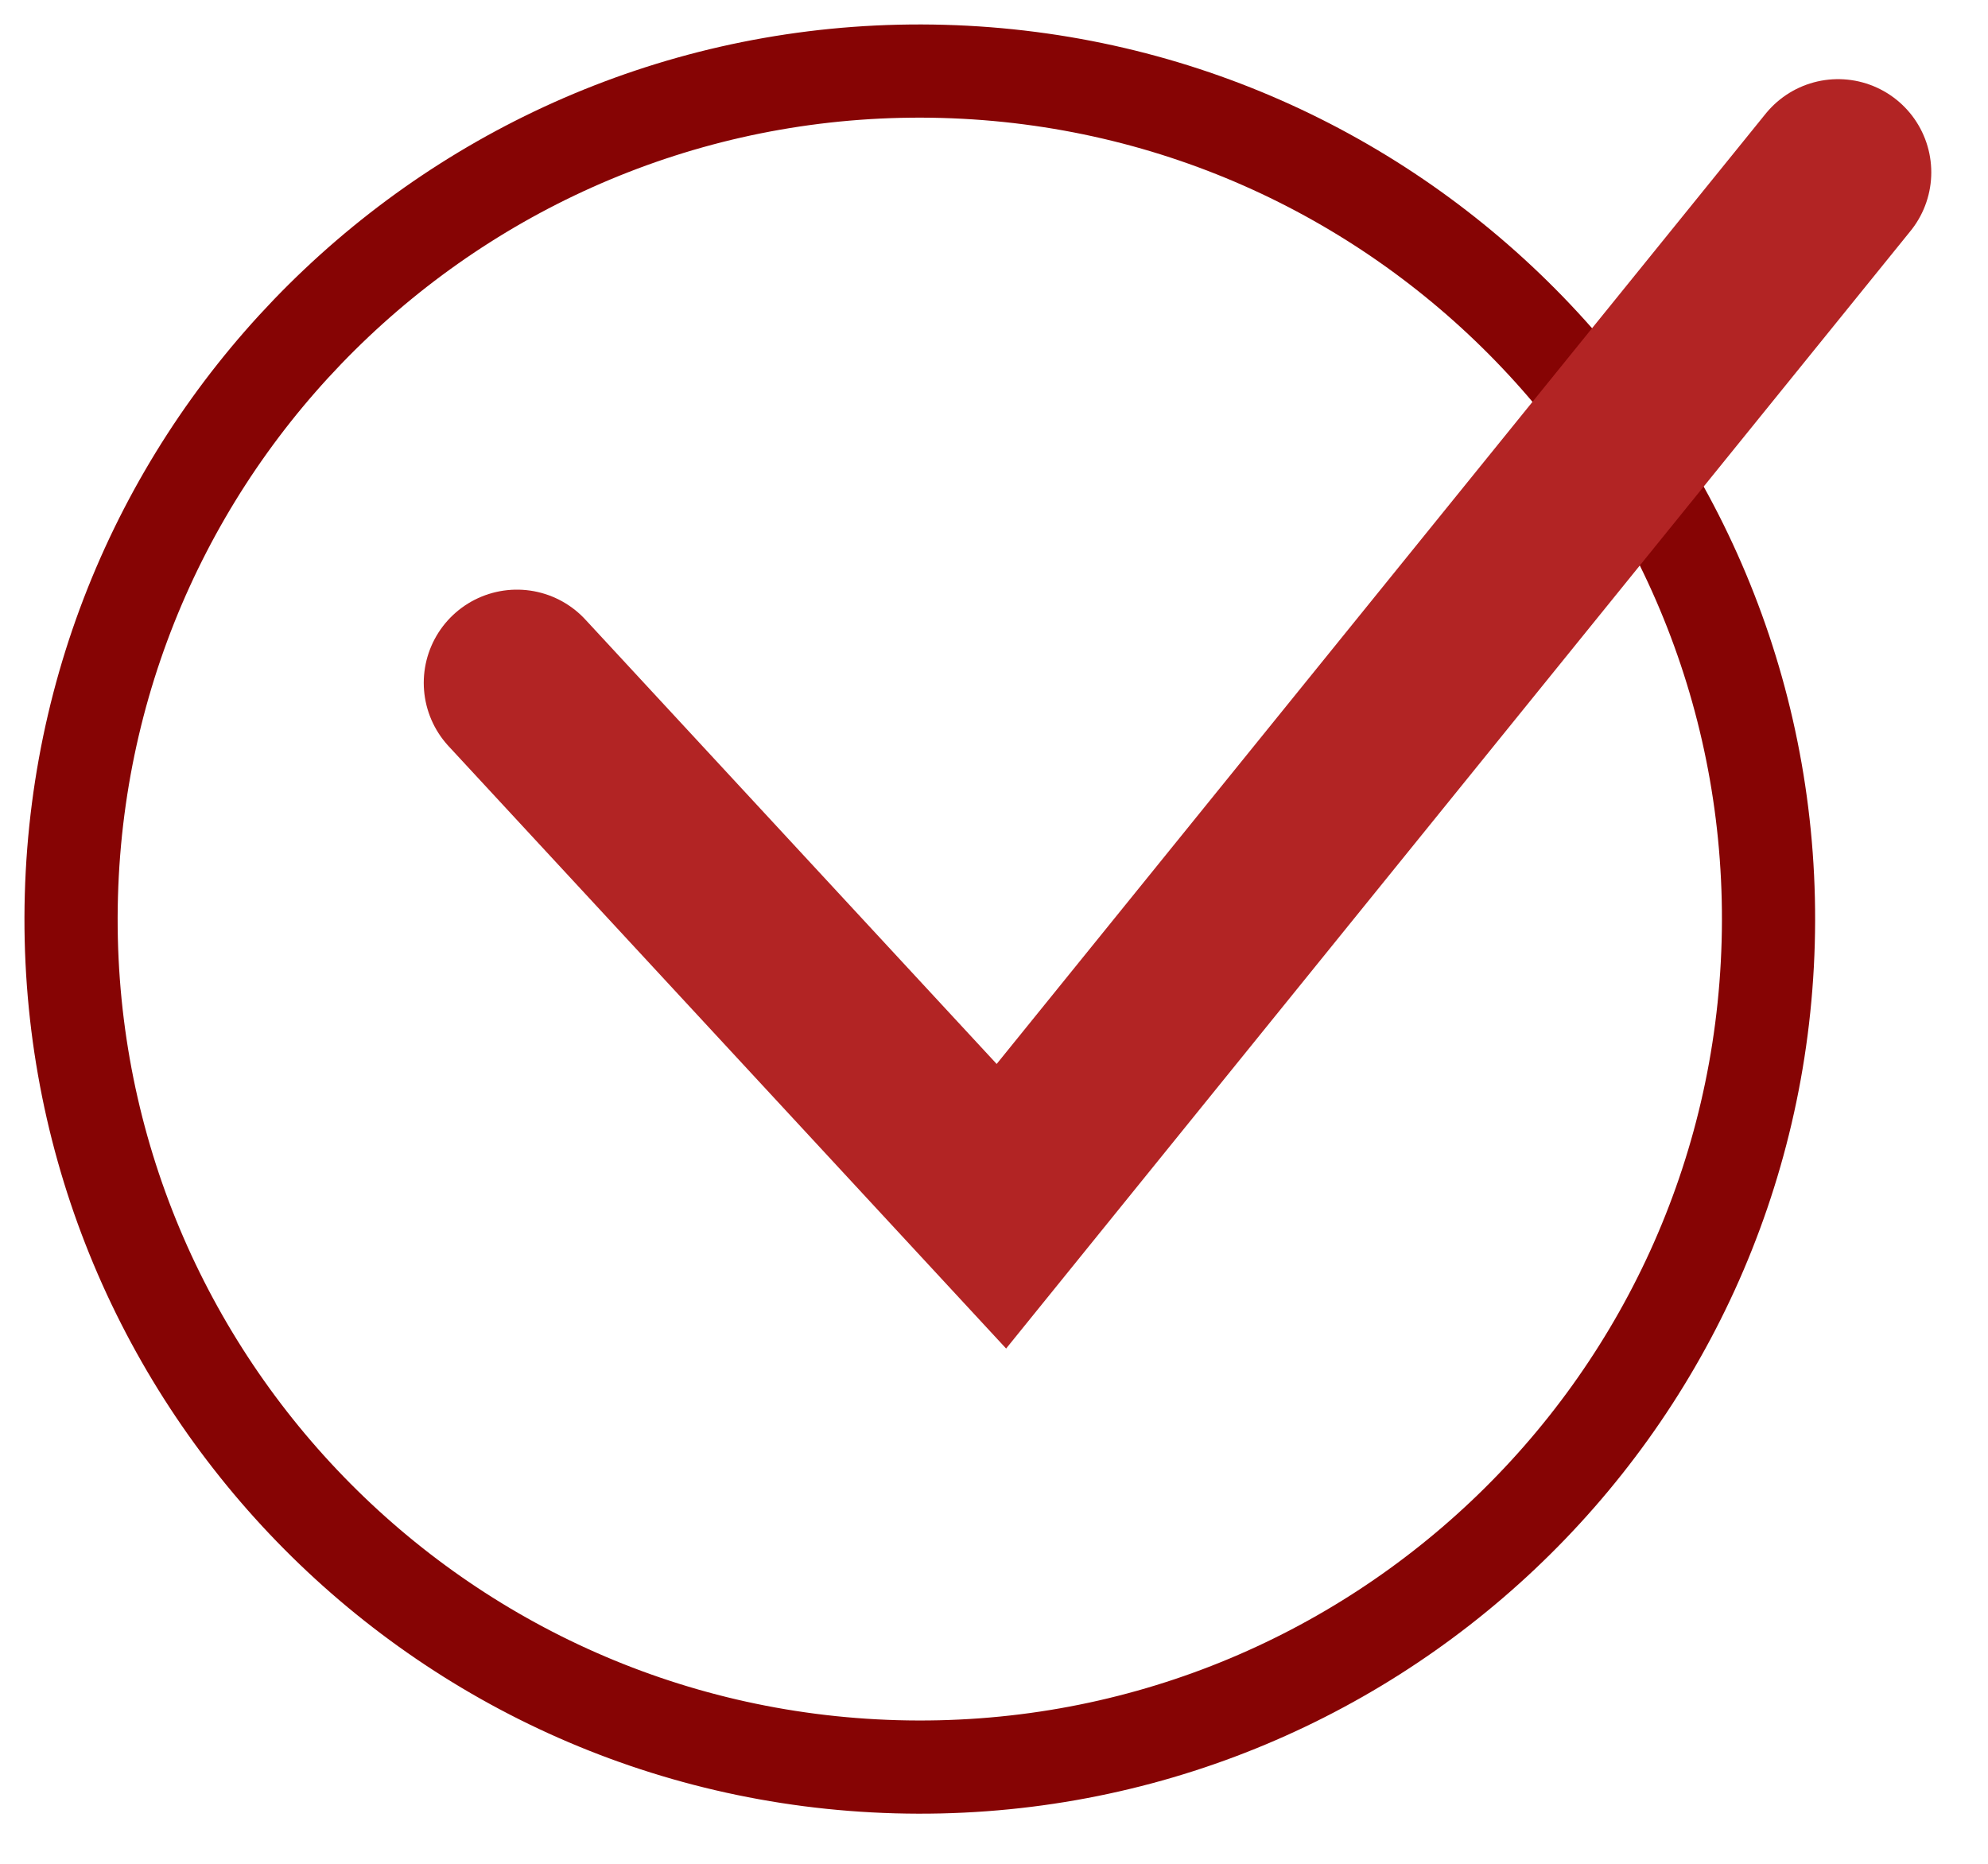
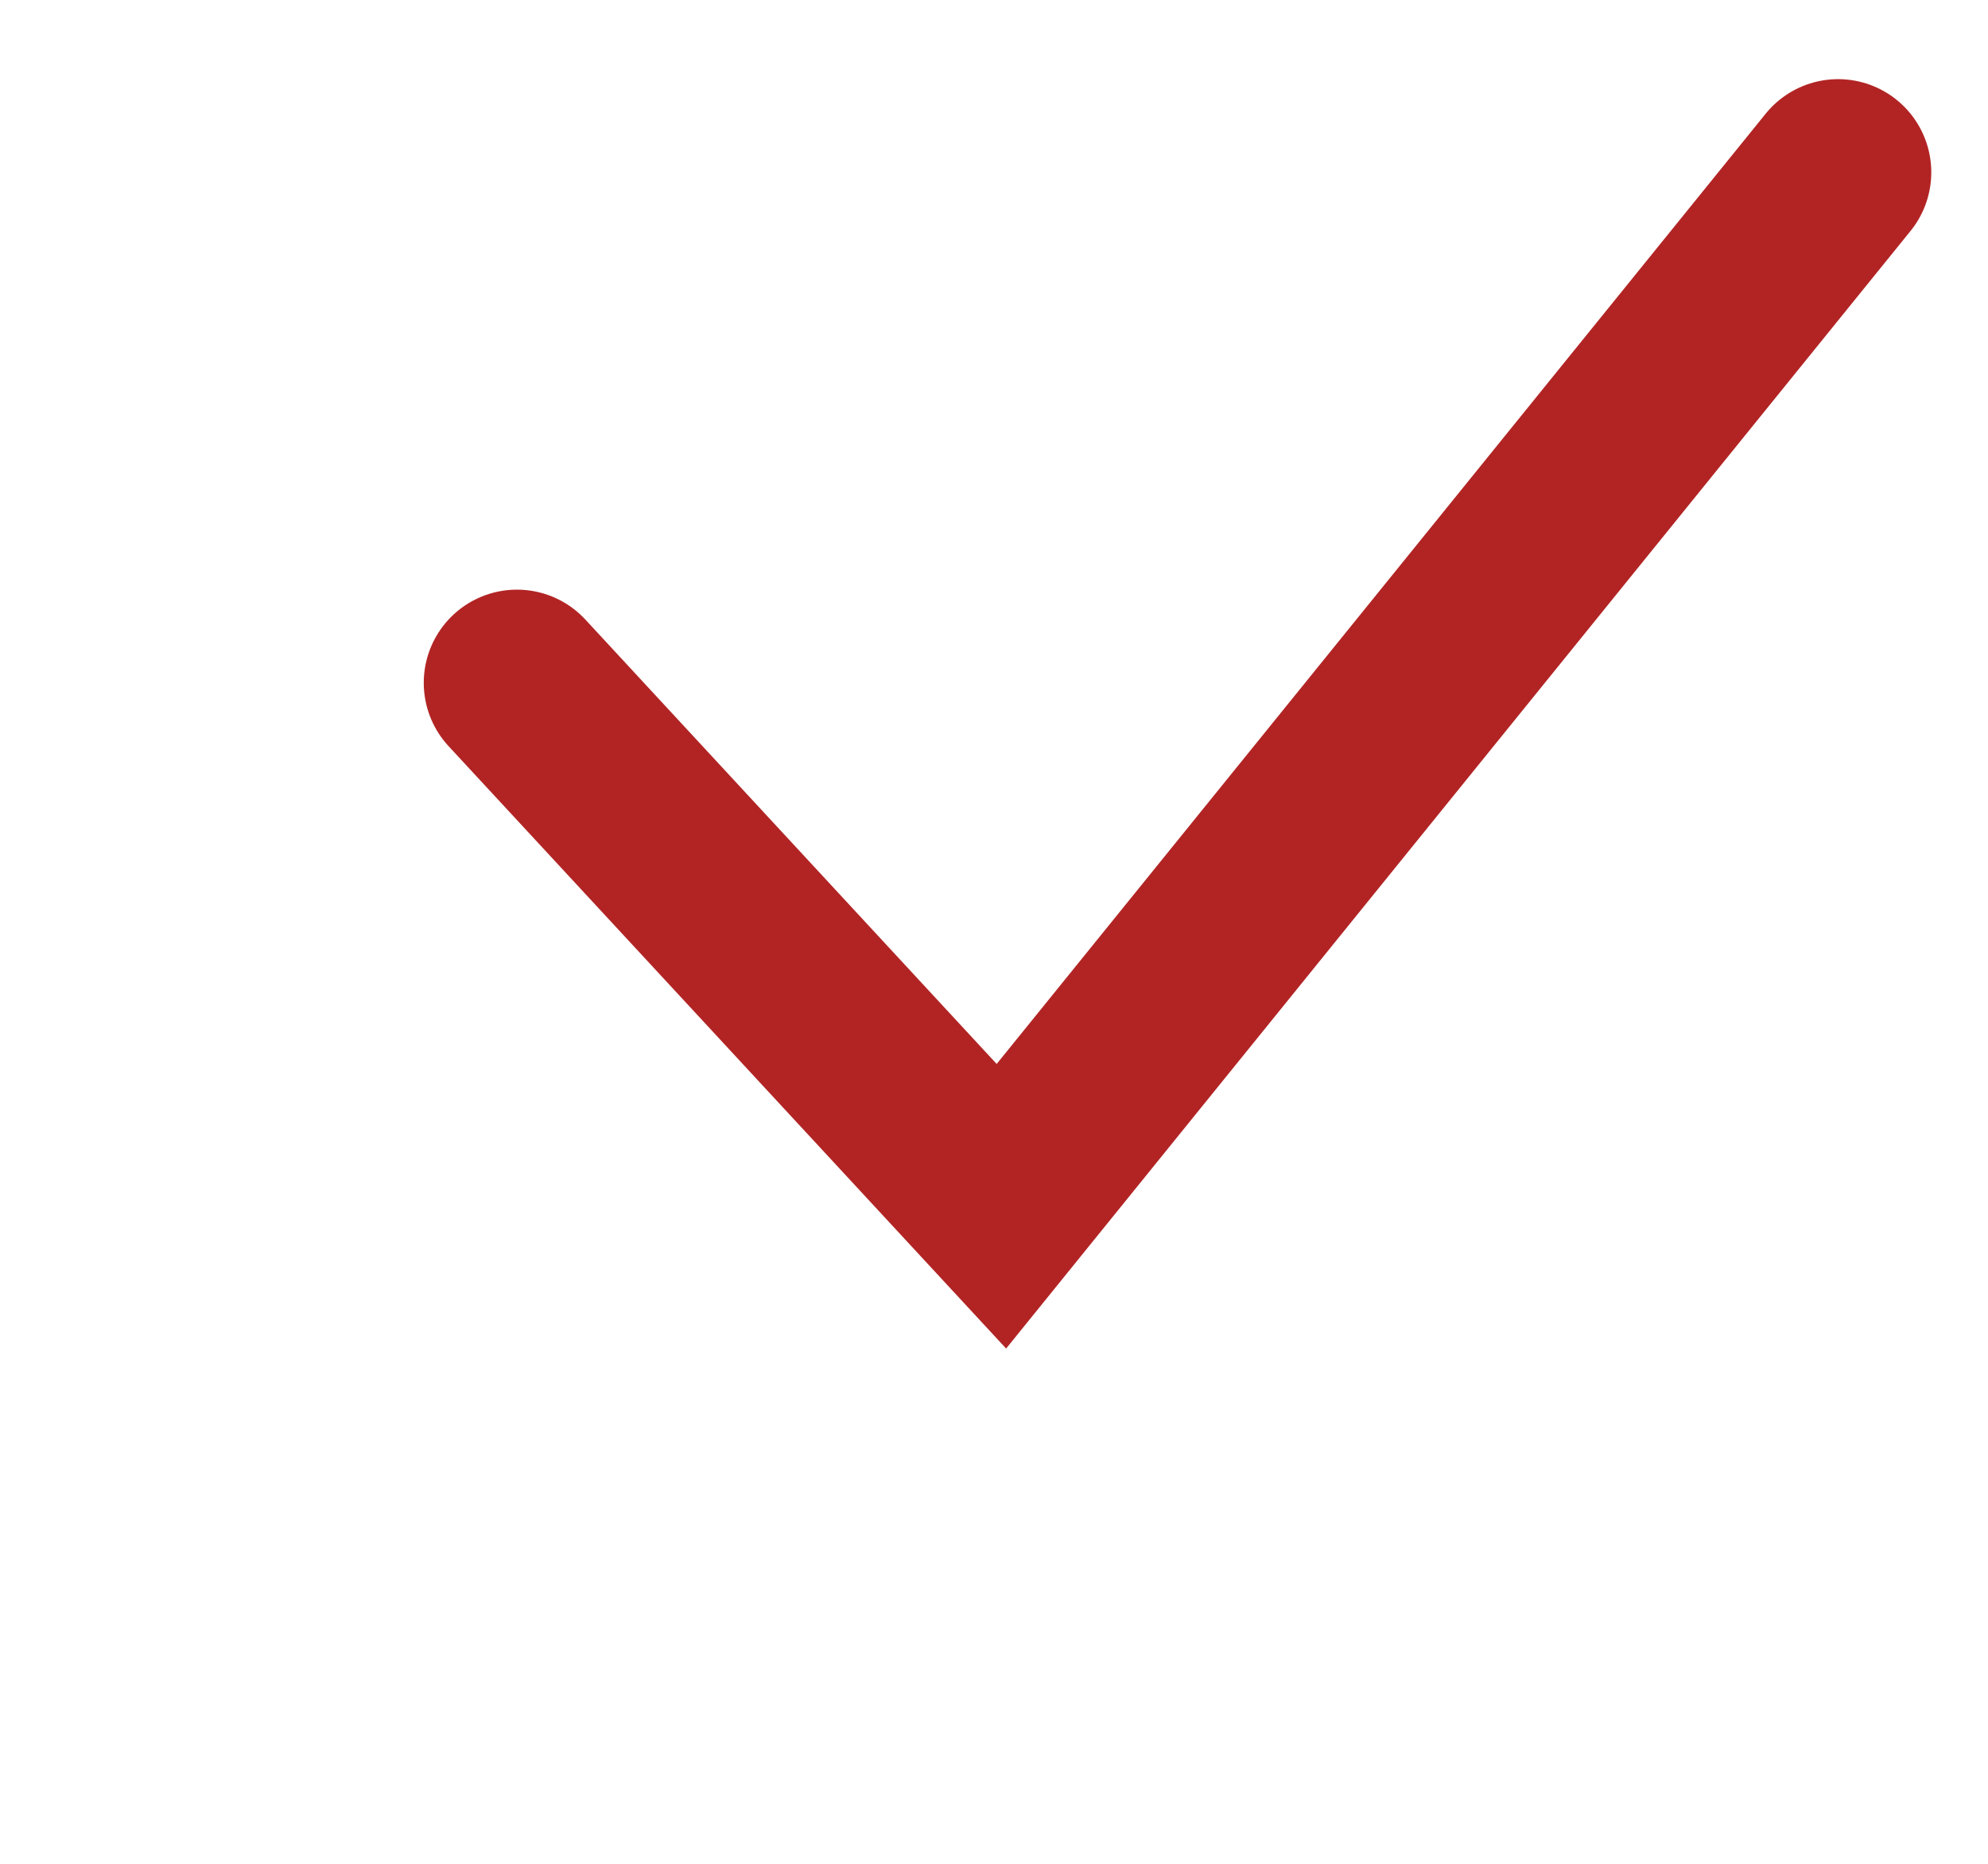
<svg xmlns="http://www.w3.org/2000/svg" width="32" height="30" viewBox="0 0 32 30" fill="none">
-   <path d="M28.462 15.172C28.253 22.707 21.97 28.647 14.427 28.438C6.884 28.229 0.94 21.95 1.149 14.415C1.358 6.88 7.641 0.94 15.184 1.149C22.727 1.358 28.671 7.637 28.462 15.172Z" stroke="#860404" stroke-width="1.5" />
  <path d="M8.321 10.991L16.119 19.416L29.587 2.774" stroke="#B22424" stroke-width="3" stroke-linecap="round" />
</svg>